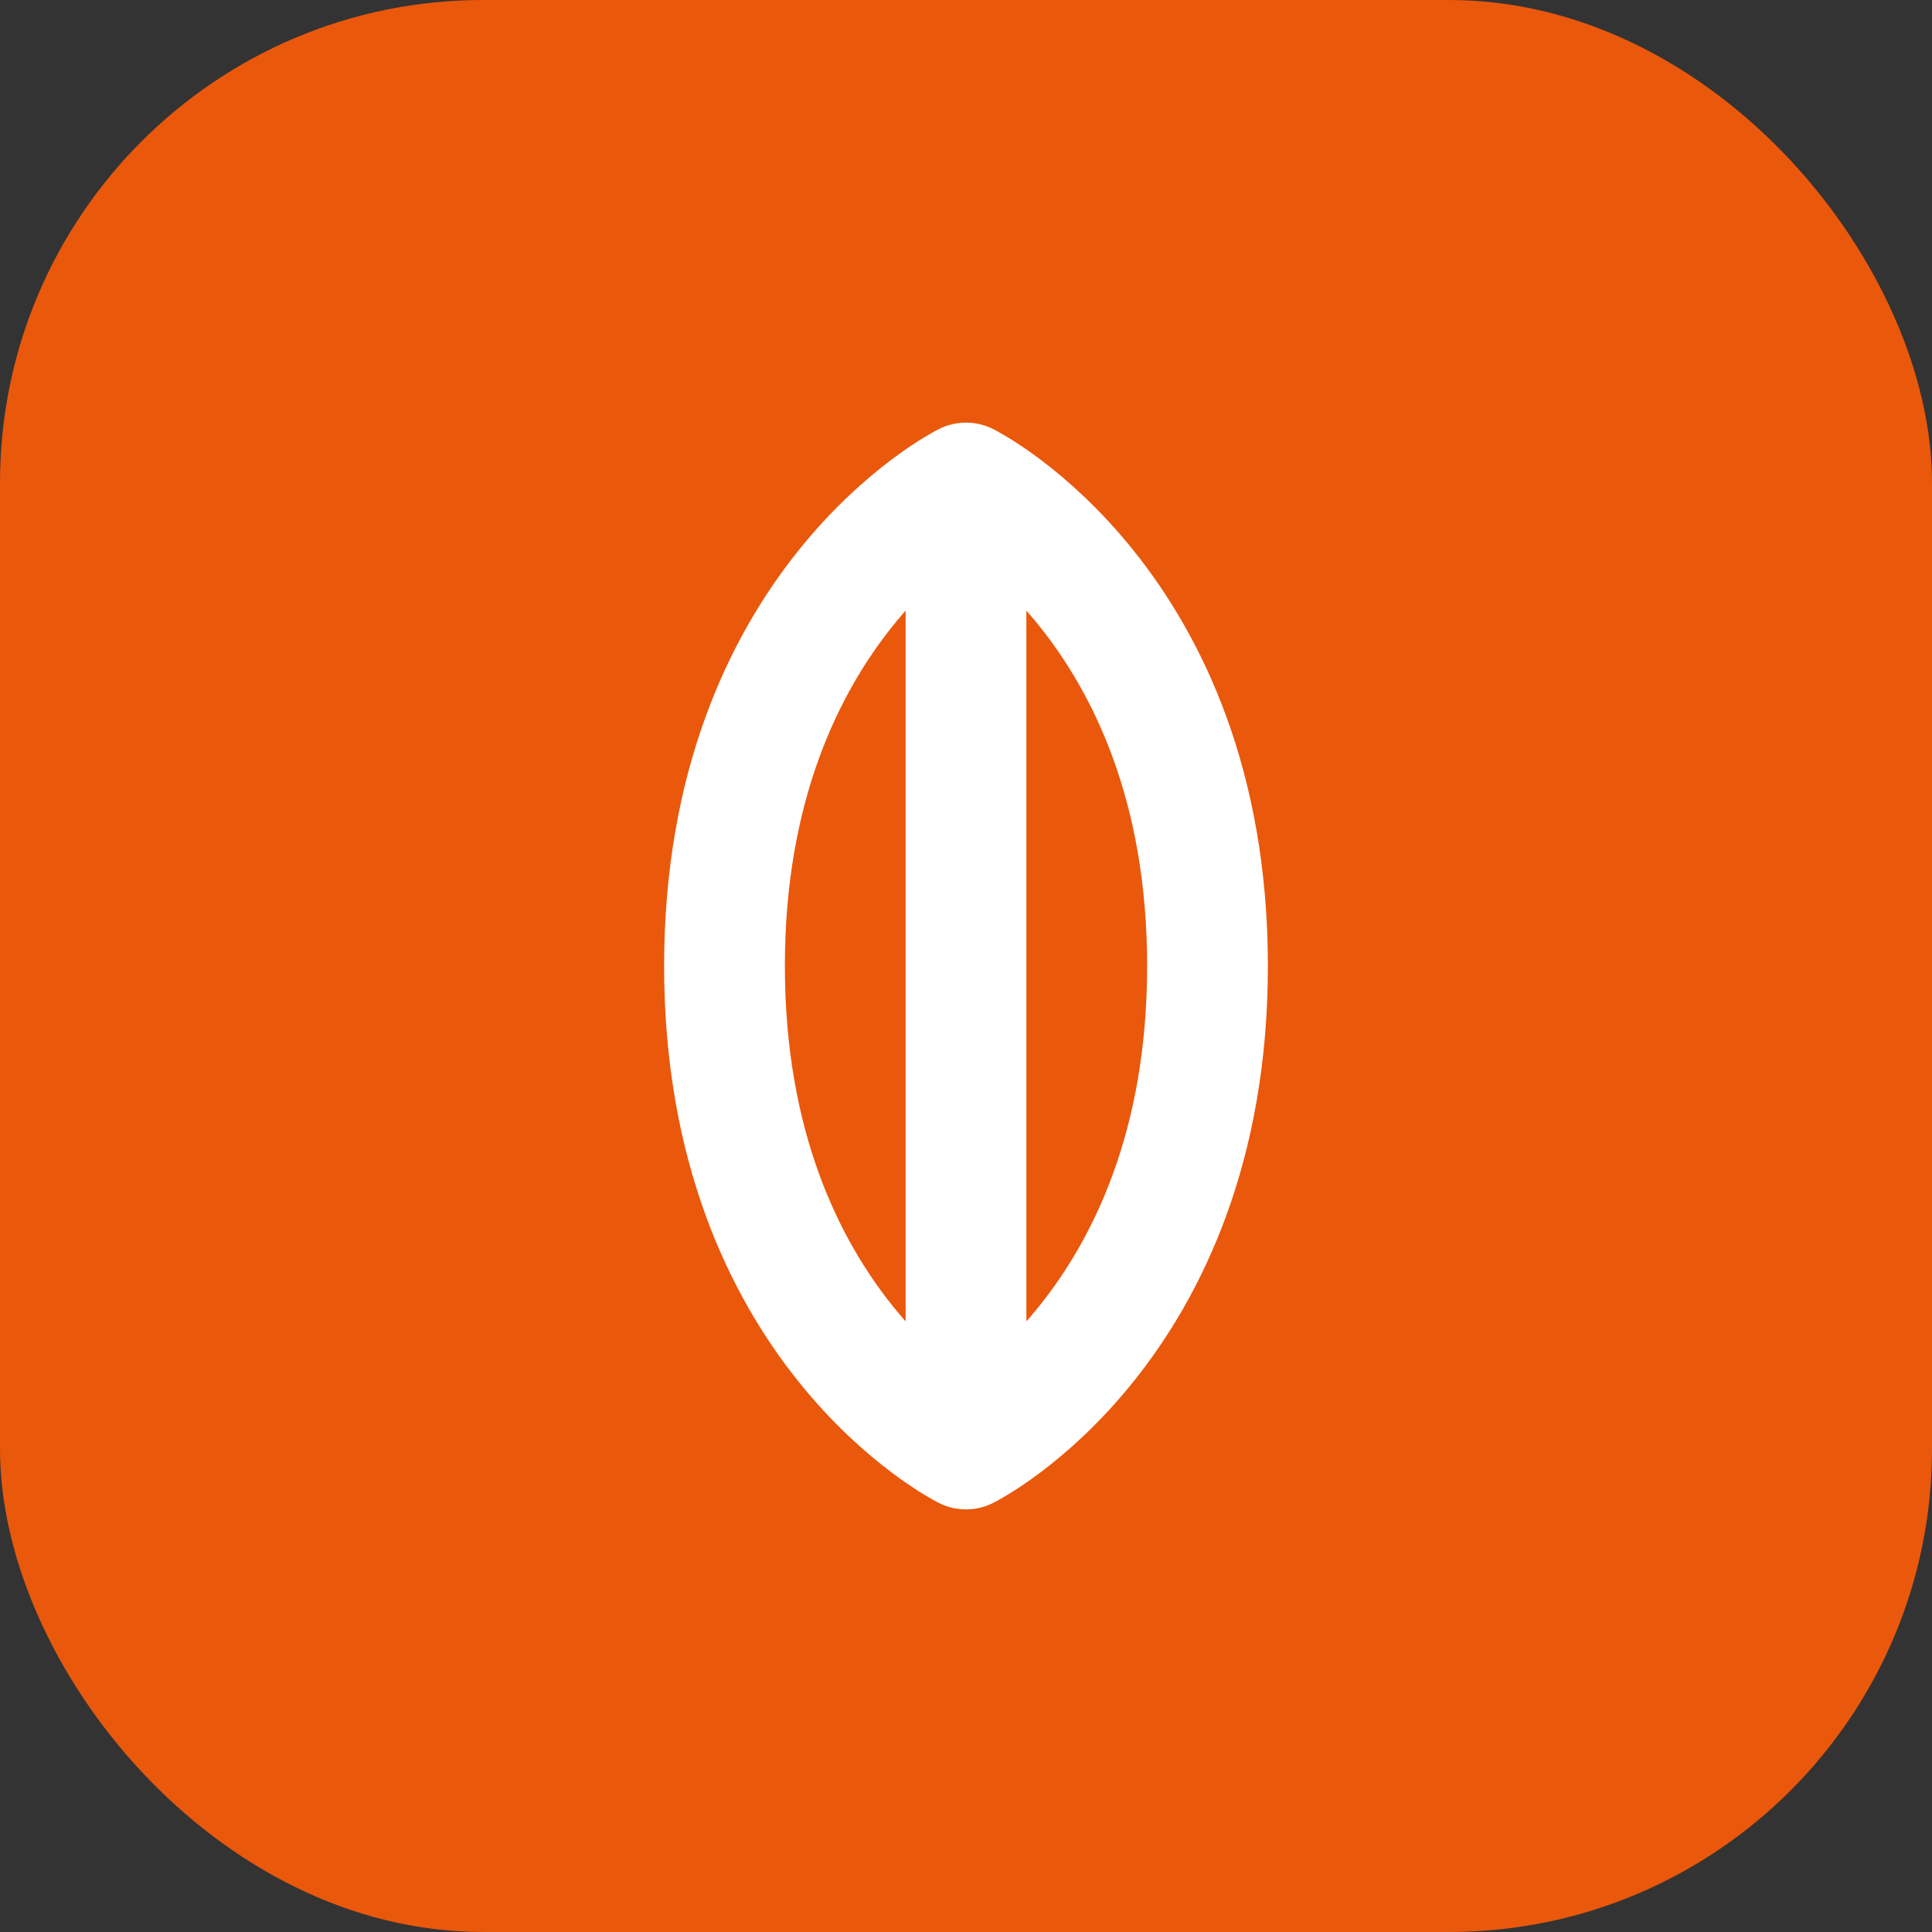
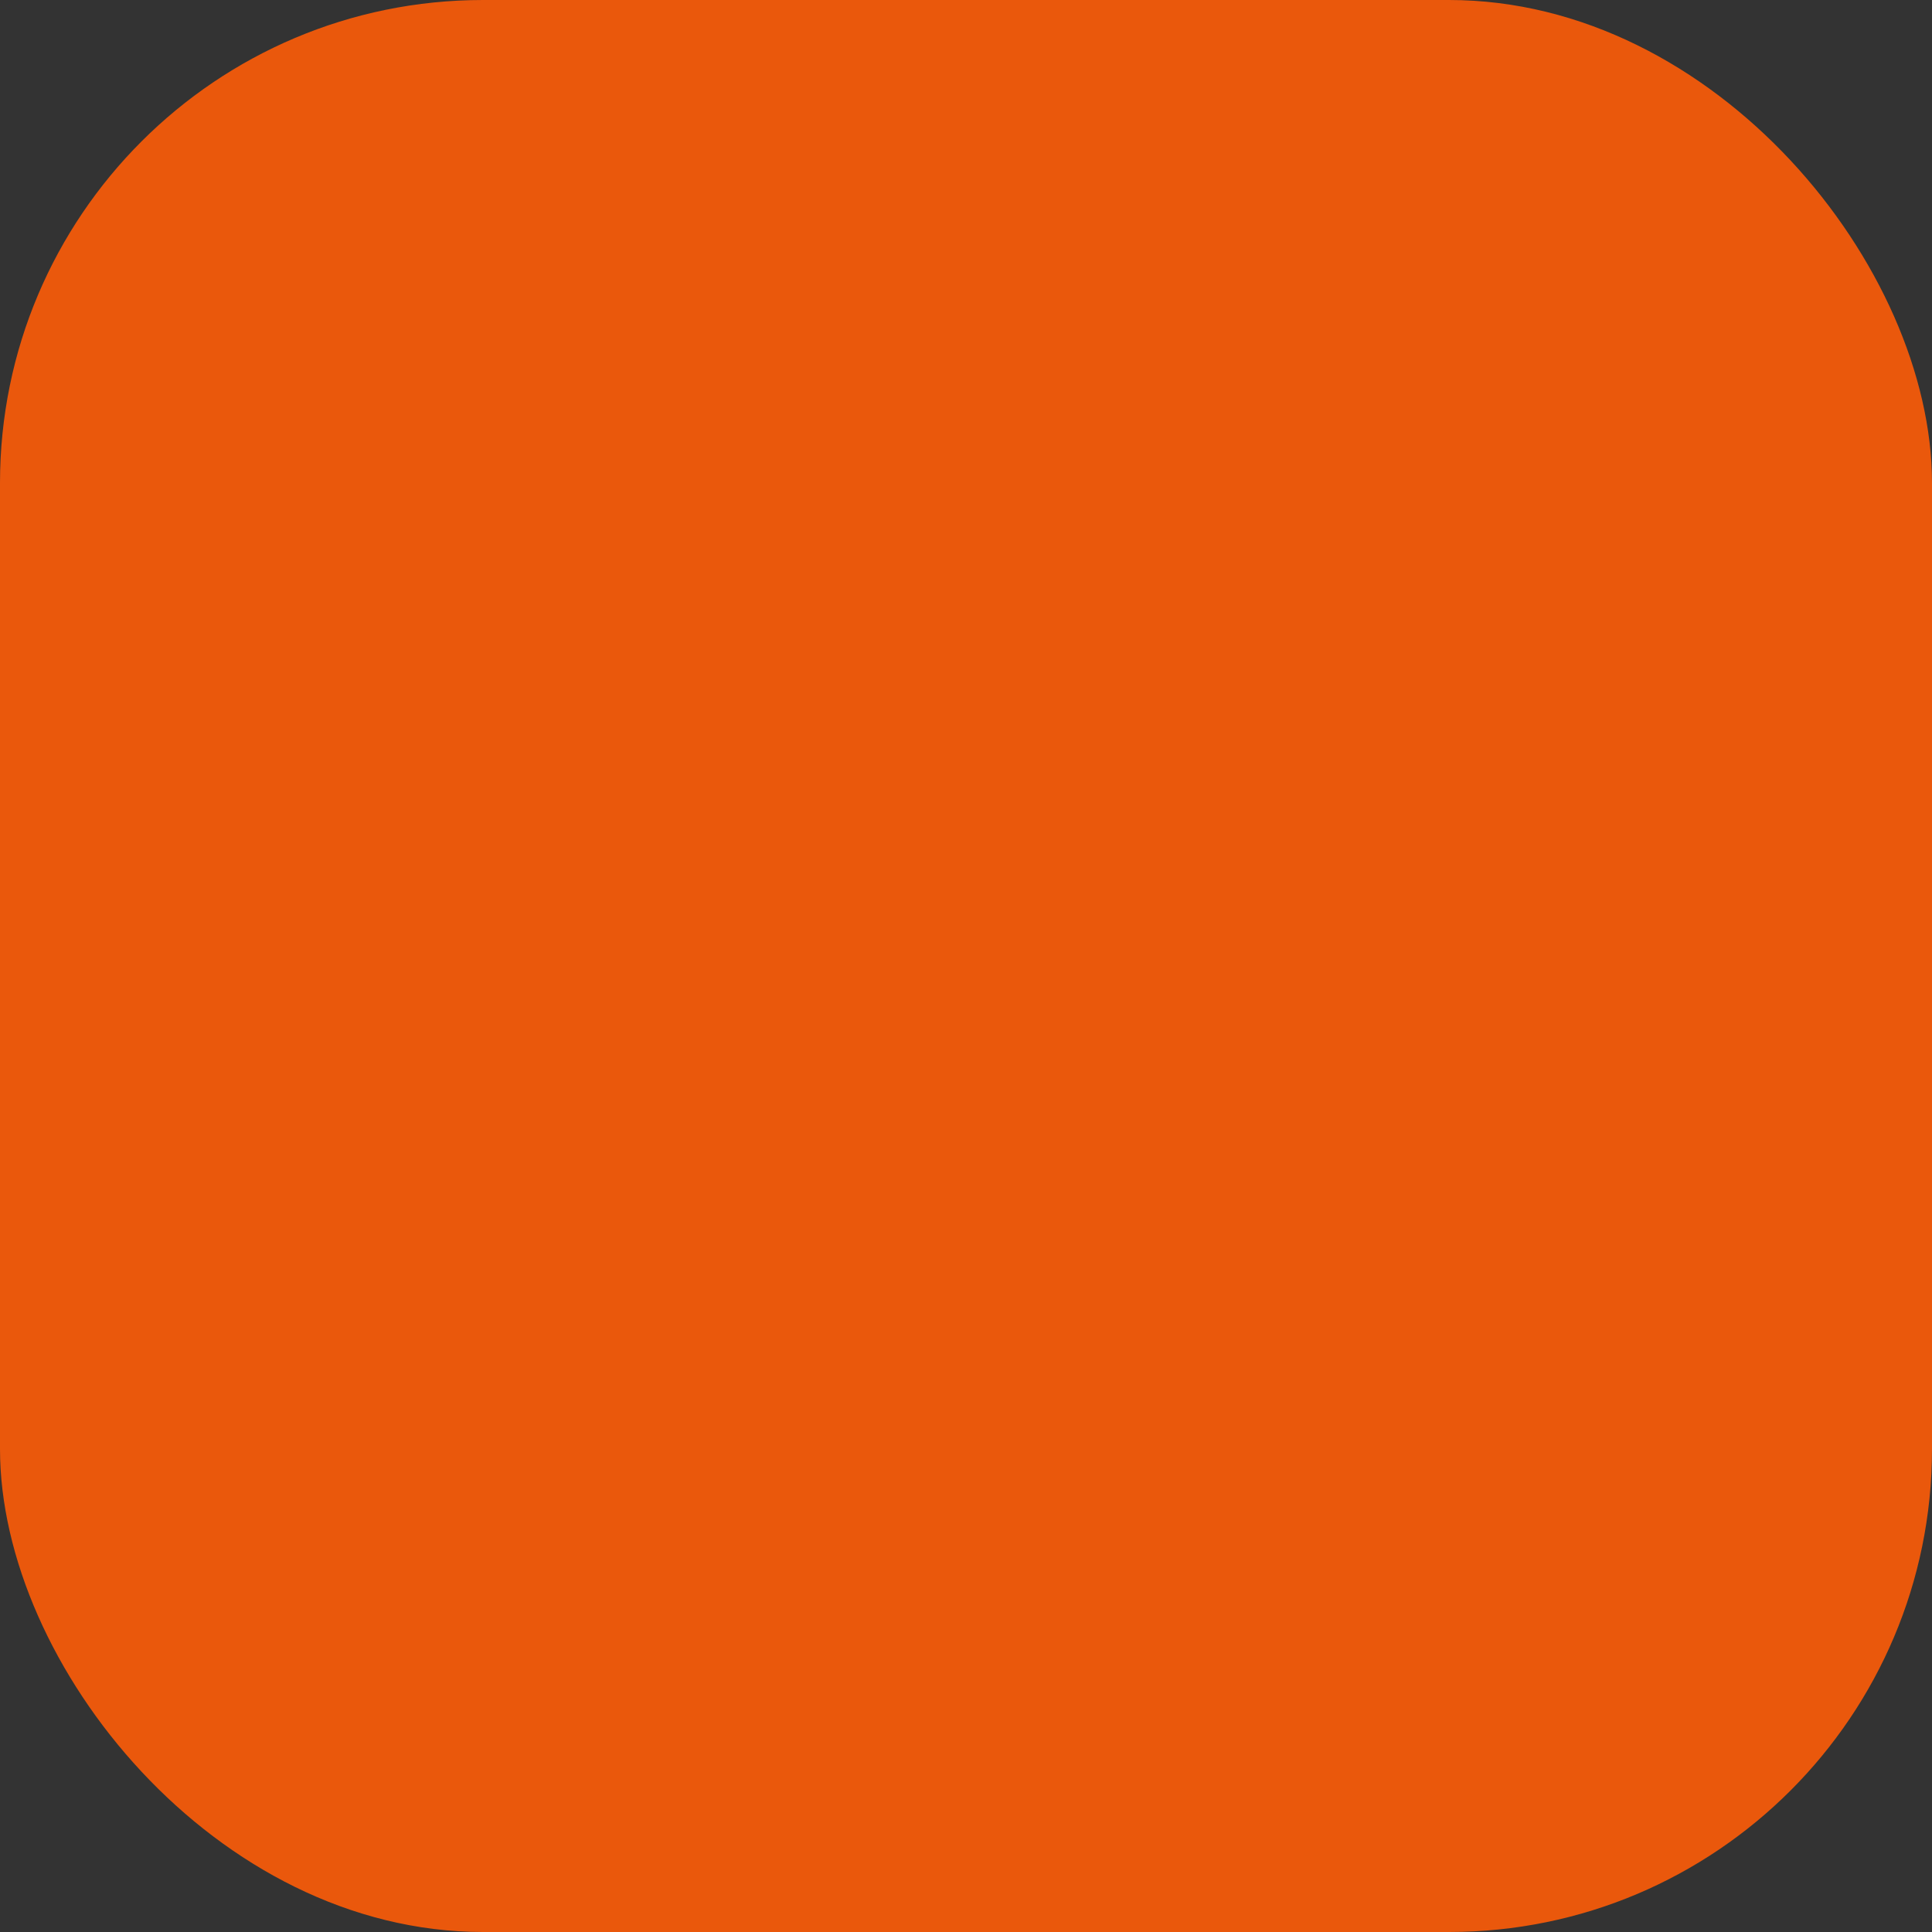
<svg xmlns="http://www.w3.org/2000/svg" width="32" height="32" viewBox="0 0 32 32" fill="none">
  <rect x="0" y="0" width="32" height="32" fill="#333333" stroke="none" />
  <rect width="32" height="32" rx="8" fill="#EA580C" />
-   <path d="M16 8V24M16 8C16 8 20 10 20 16C20 22 16 24 16 24M16 8C16 8 12 10 12 16C12 22 16 24 16 24" stroke="white" stroke-width="2" stroke-linecap="round" stroke-linejoin="round" />
</svg>